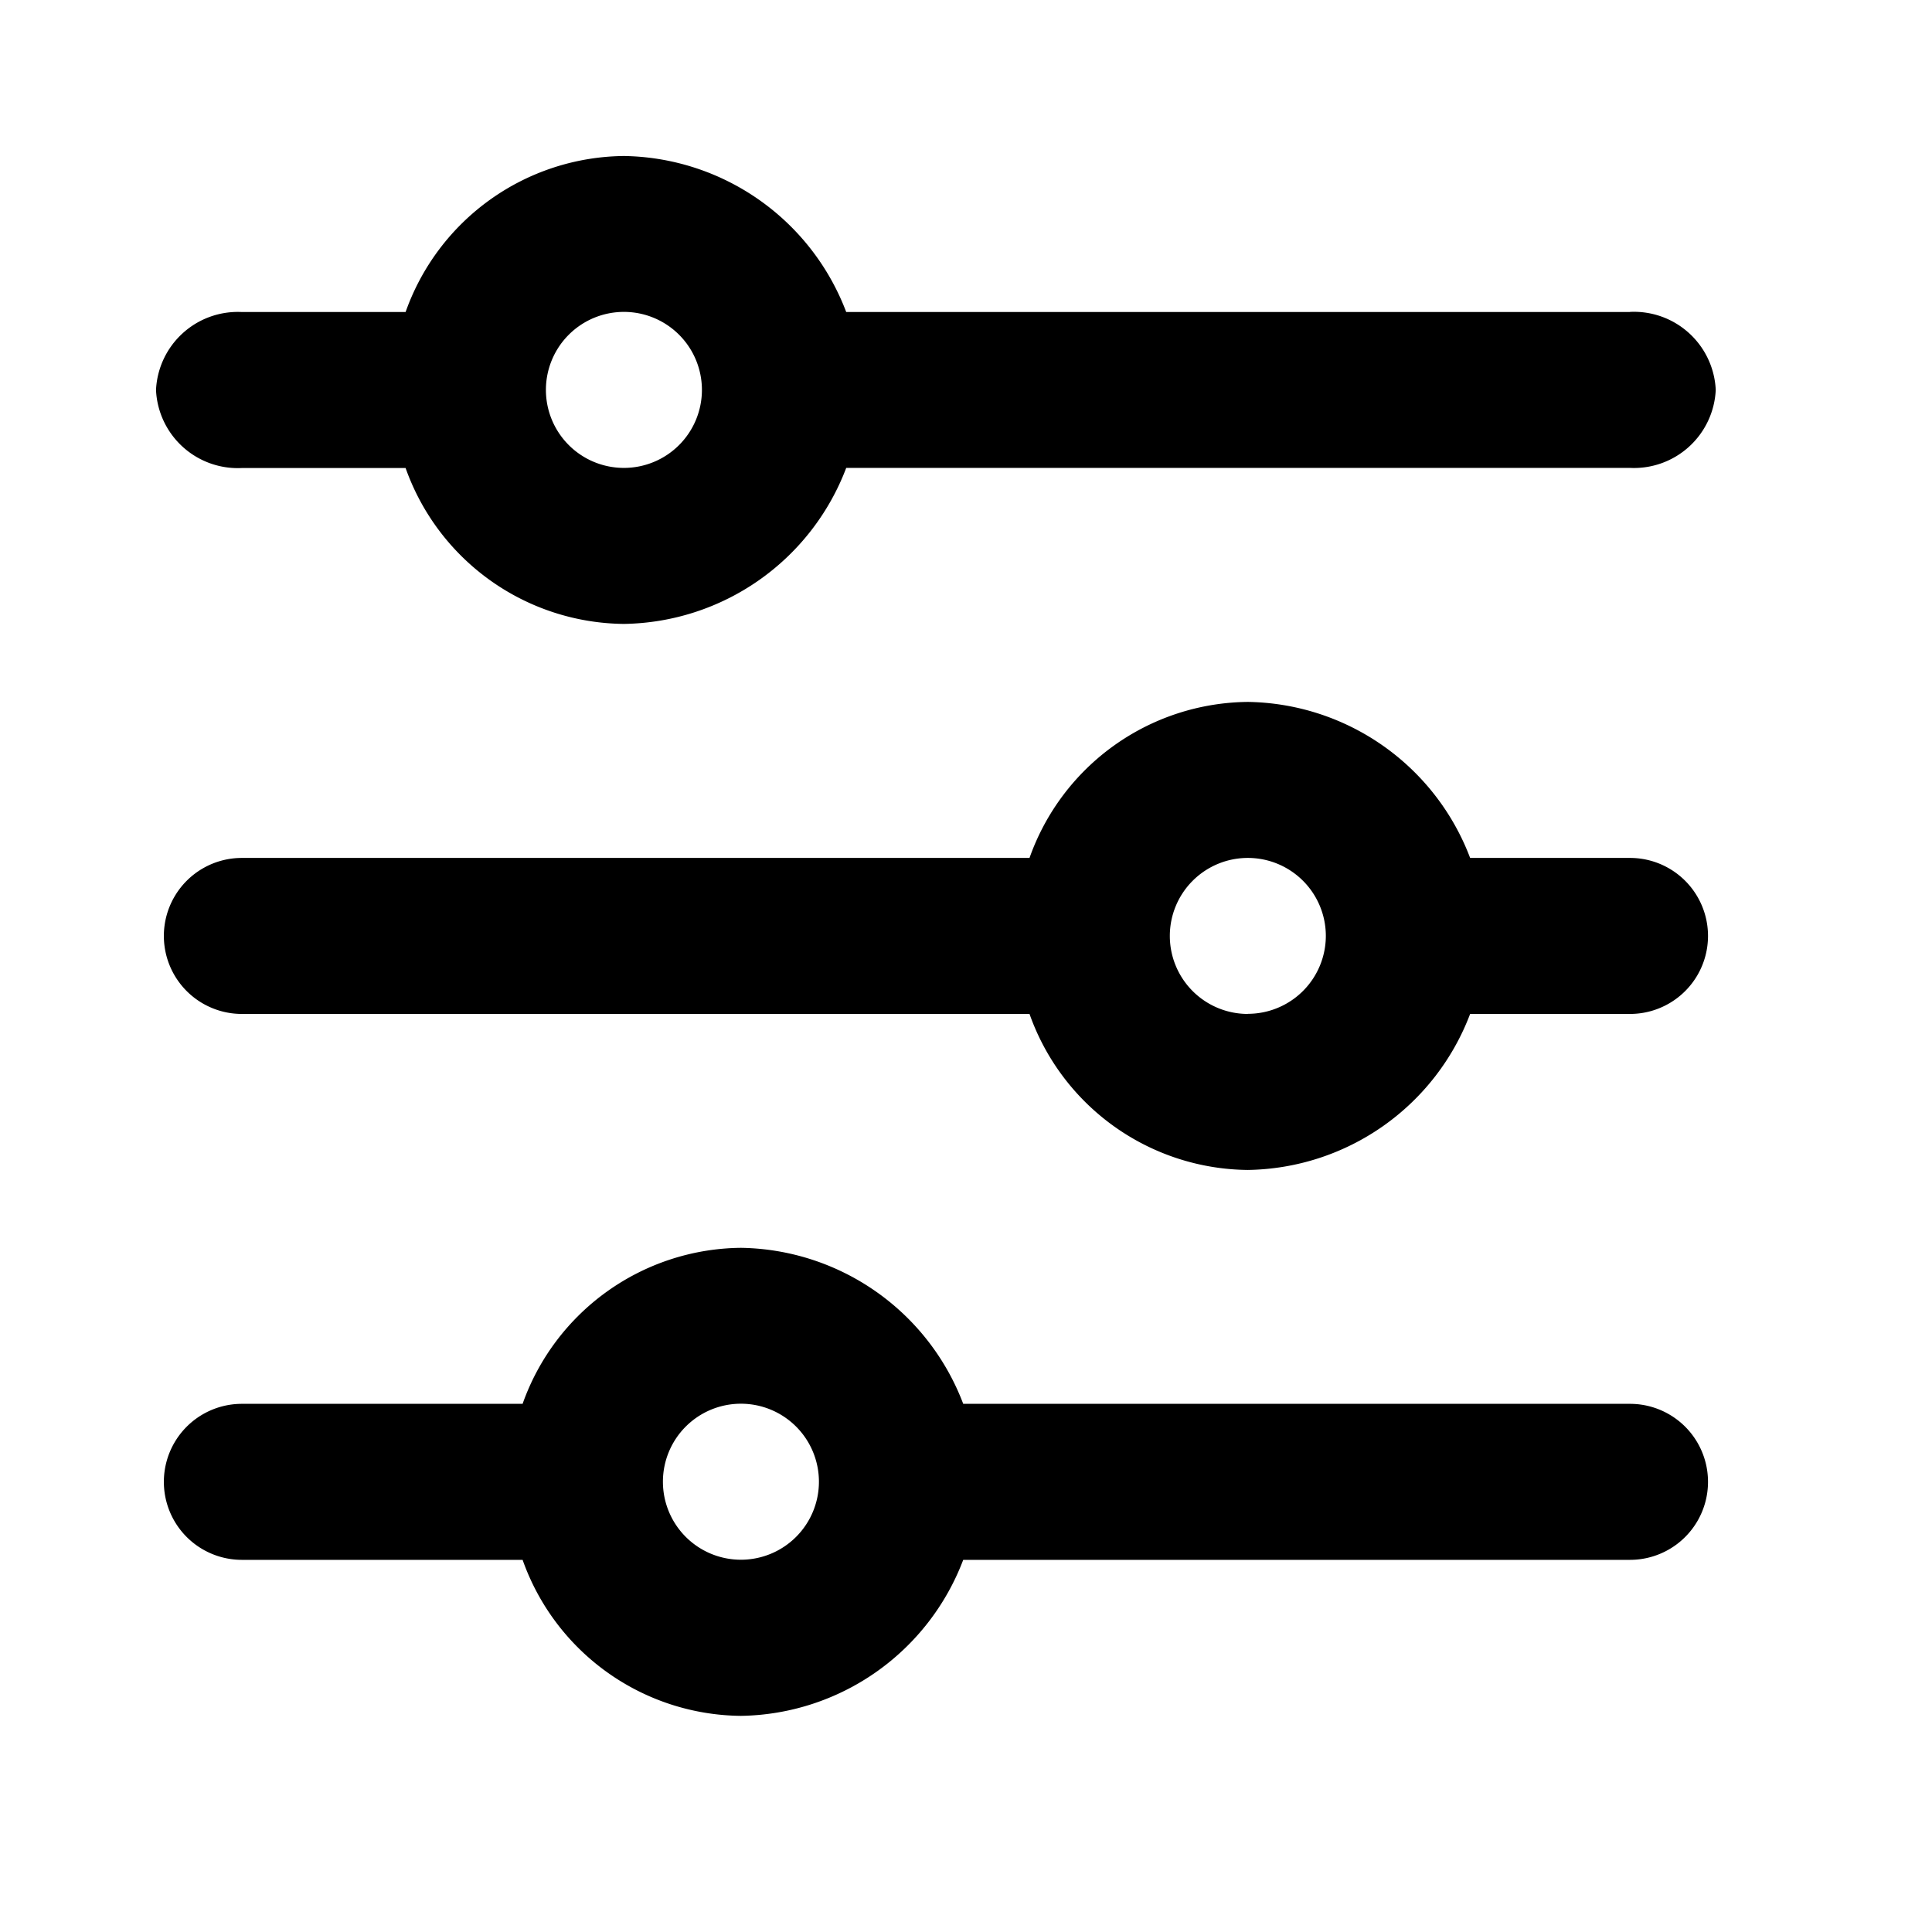
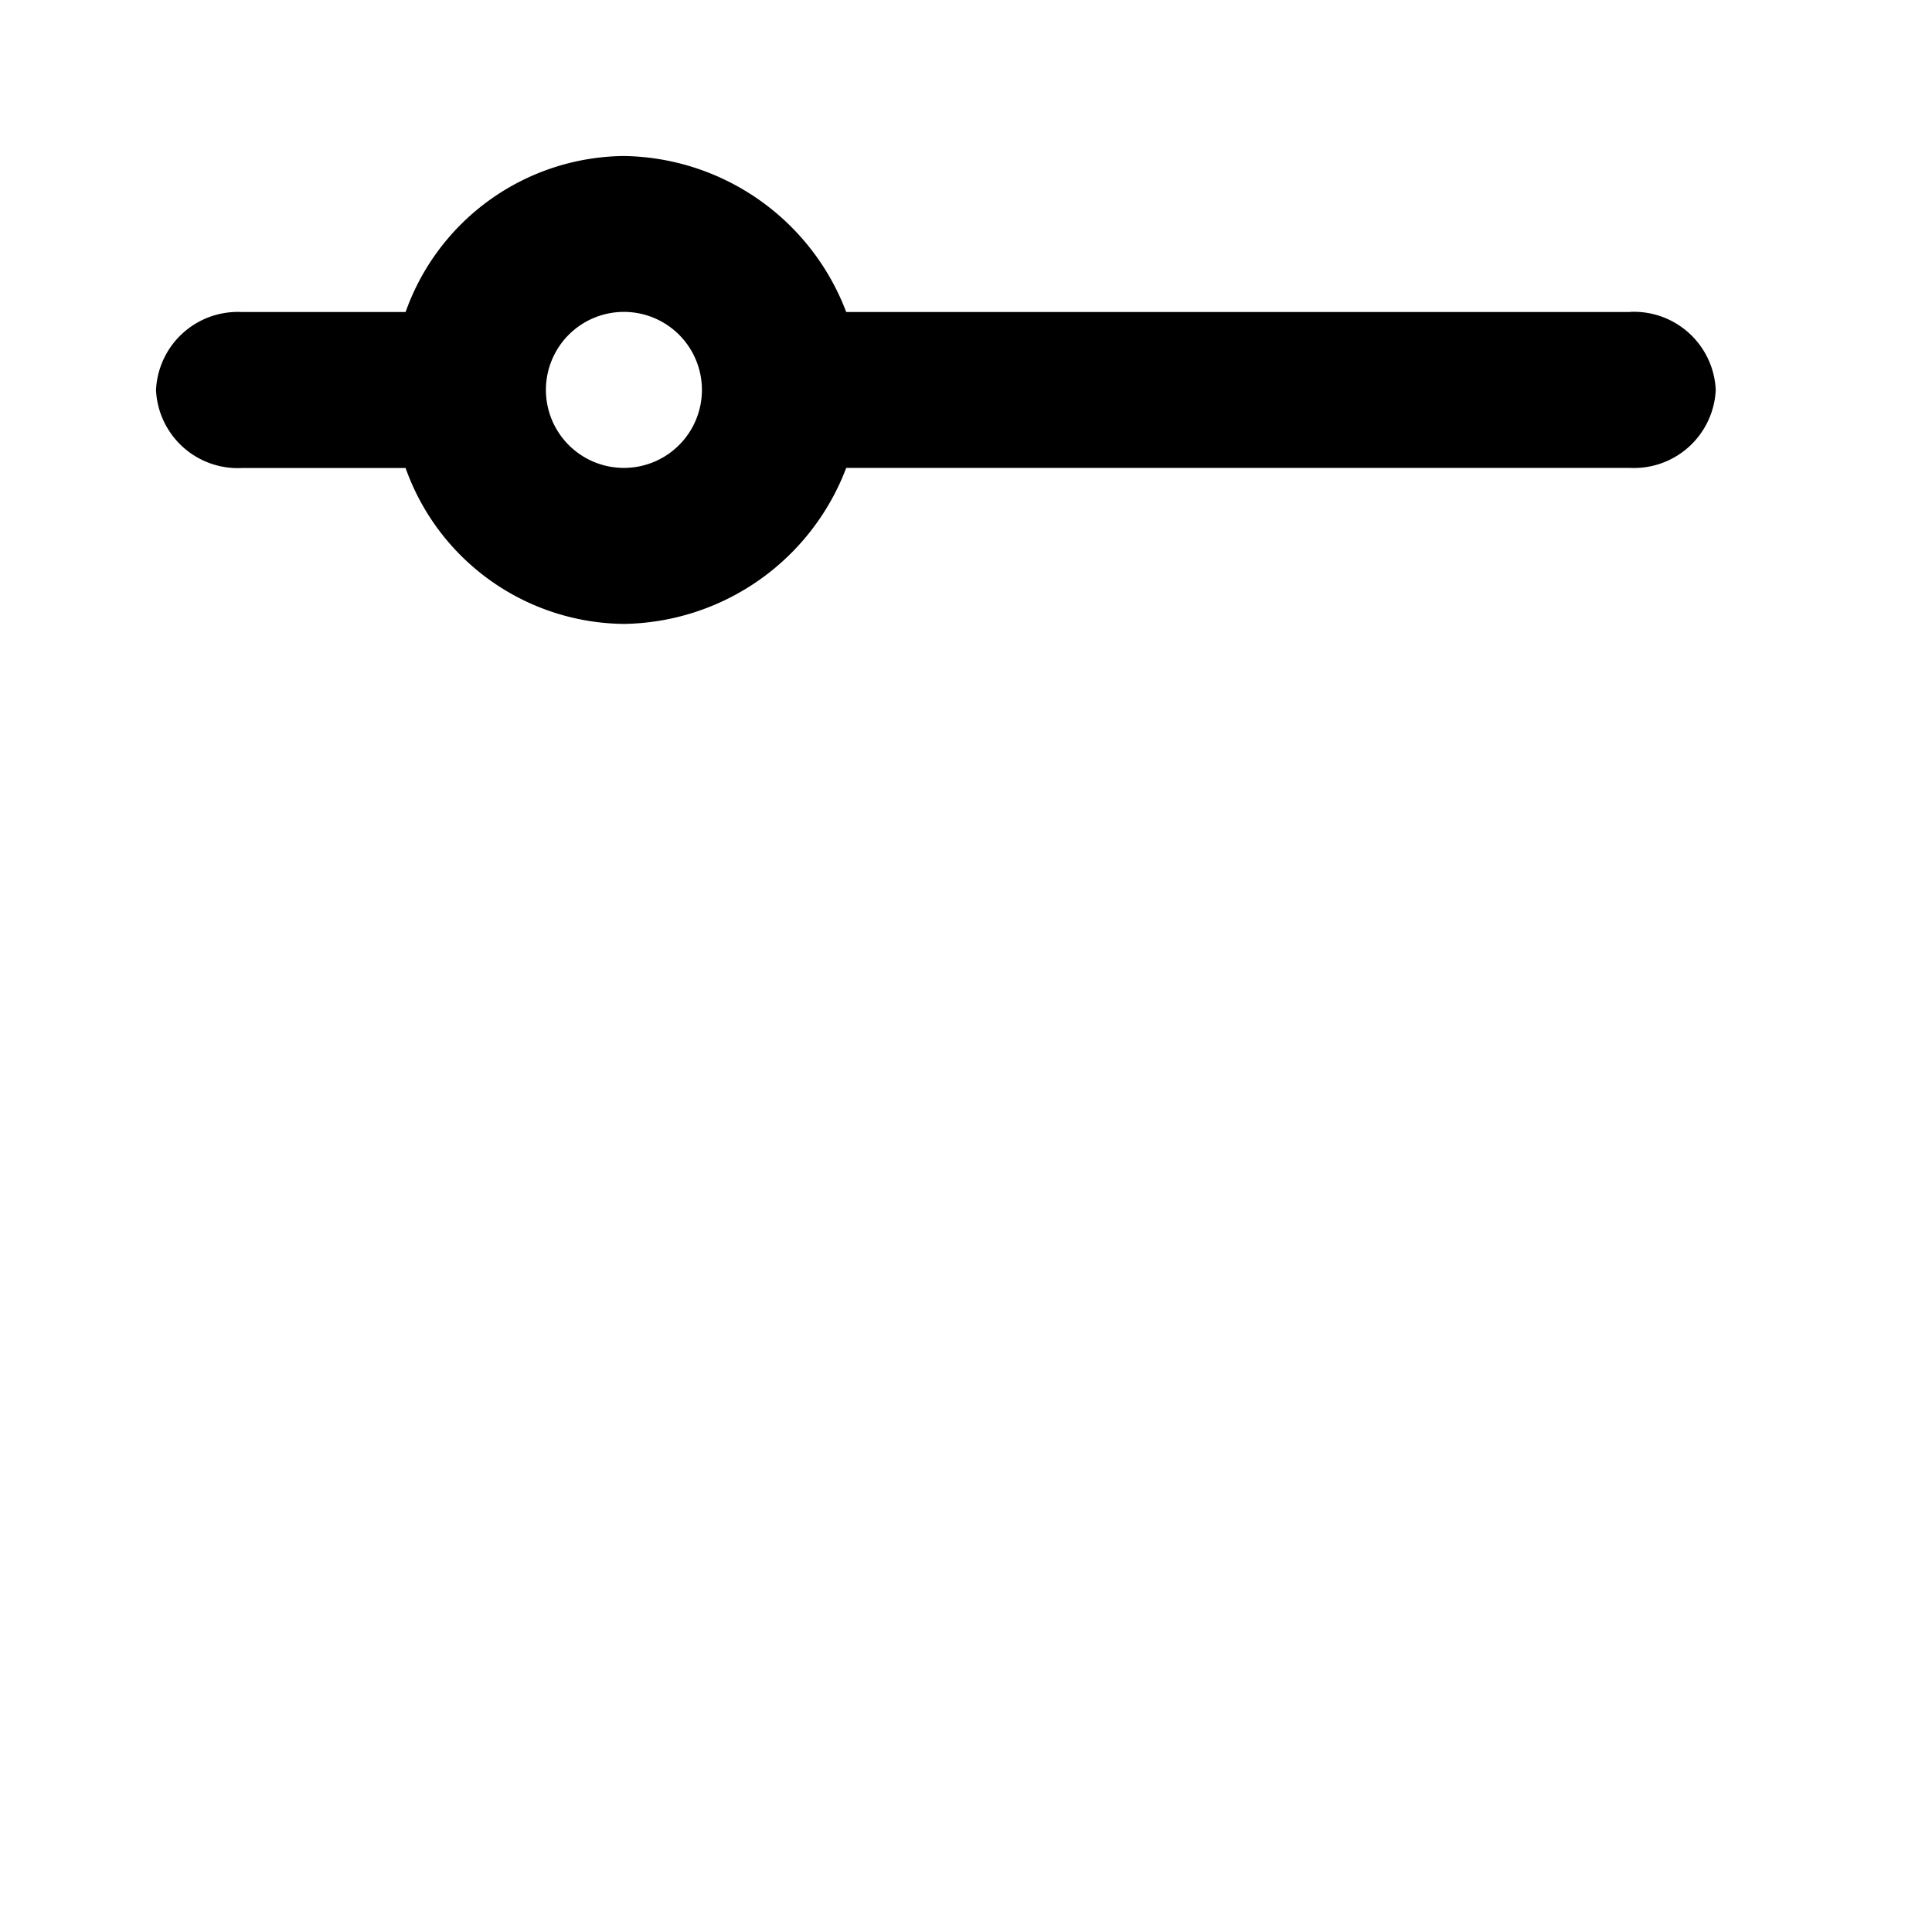
<svg xmlns="http://www.w3.org/2000/svg" id="Layer_2" data-name="Layer 2" width="16" height="16" viewBox="0 0 16 16">
  <g id="invisible_box" data-name="invisible box">
    <rect id="Rectangle_701" data-name="Rectangle 701" width="16" height="16" fill="none" />
  </g>
  <g id="icons_Q2" data-name="icons Q2" transform="translate(1.292 1.292)">
    <path id="Tracé_848" data-name="Tracé 848" d="M16.206,5.292H9.716A2,2,0,0,0,7.875,4,1.938,1.938,0,0,0,6.067,5.292H4.71A.678.678,0,0,0,4,5.938a.678.678,0,0,0,.71.646H6.067A1.938,1.938,0,0,0,7.875,7.875,2,2,0,0,0,9.716,6.583h6.491a.678.678,0,0,0,.71-.646.678.678,0,0,0-.71-.646ZM7.875,6.583a.646.646,0,1,1,.646-.646A.646.646,0,0,1,7.875,6.583Z" transform="translate(-4 -4)" />
-     <path id="Tracé_849" data-name="Tracé 849" d="M16.342,19.292H15.018A2,2,0,0,0,13.177,18a1.937,1.937,0,0,0-1.808,1.292H4.846a.646.646,0,1,0,0,1.292h6.523a1.937,1.937,0,0,0,1.808,1.292,2,2,0,0,0,1.841-1.292h1.324a.646.646,0,1,0,0-1.292Zm-3.165,1.292a.646.646,0,1,1,.646-.646A.646.646,0,0,1,13.177,20.583Z" transform="translate(-4.135 -13.479)" />
-     <path id="Tracé_850" data-name="Tracé 850" d="M16.342,33.292H10.82A2,2,0,0,0,8.979,32a1.937,1.937,0,0,0-1.808,1.292H4.846a.646.646,0,0,0,0,1.292H7.171a1.937,1.937,0,0,0,1.808,1.292,2,2,0,0,0,1.841-1.292h5.522a.646.646,0,1,0,0-1.292ZM8.979,34.583a.646.646,0,1,1,.646-.646A.646.646,0,0,1,8.979,34.583Z" transform="translate(-4.135 -22.958)" />
  </g>
</svg>